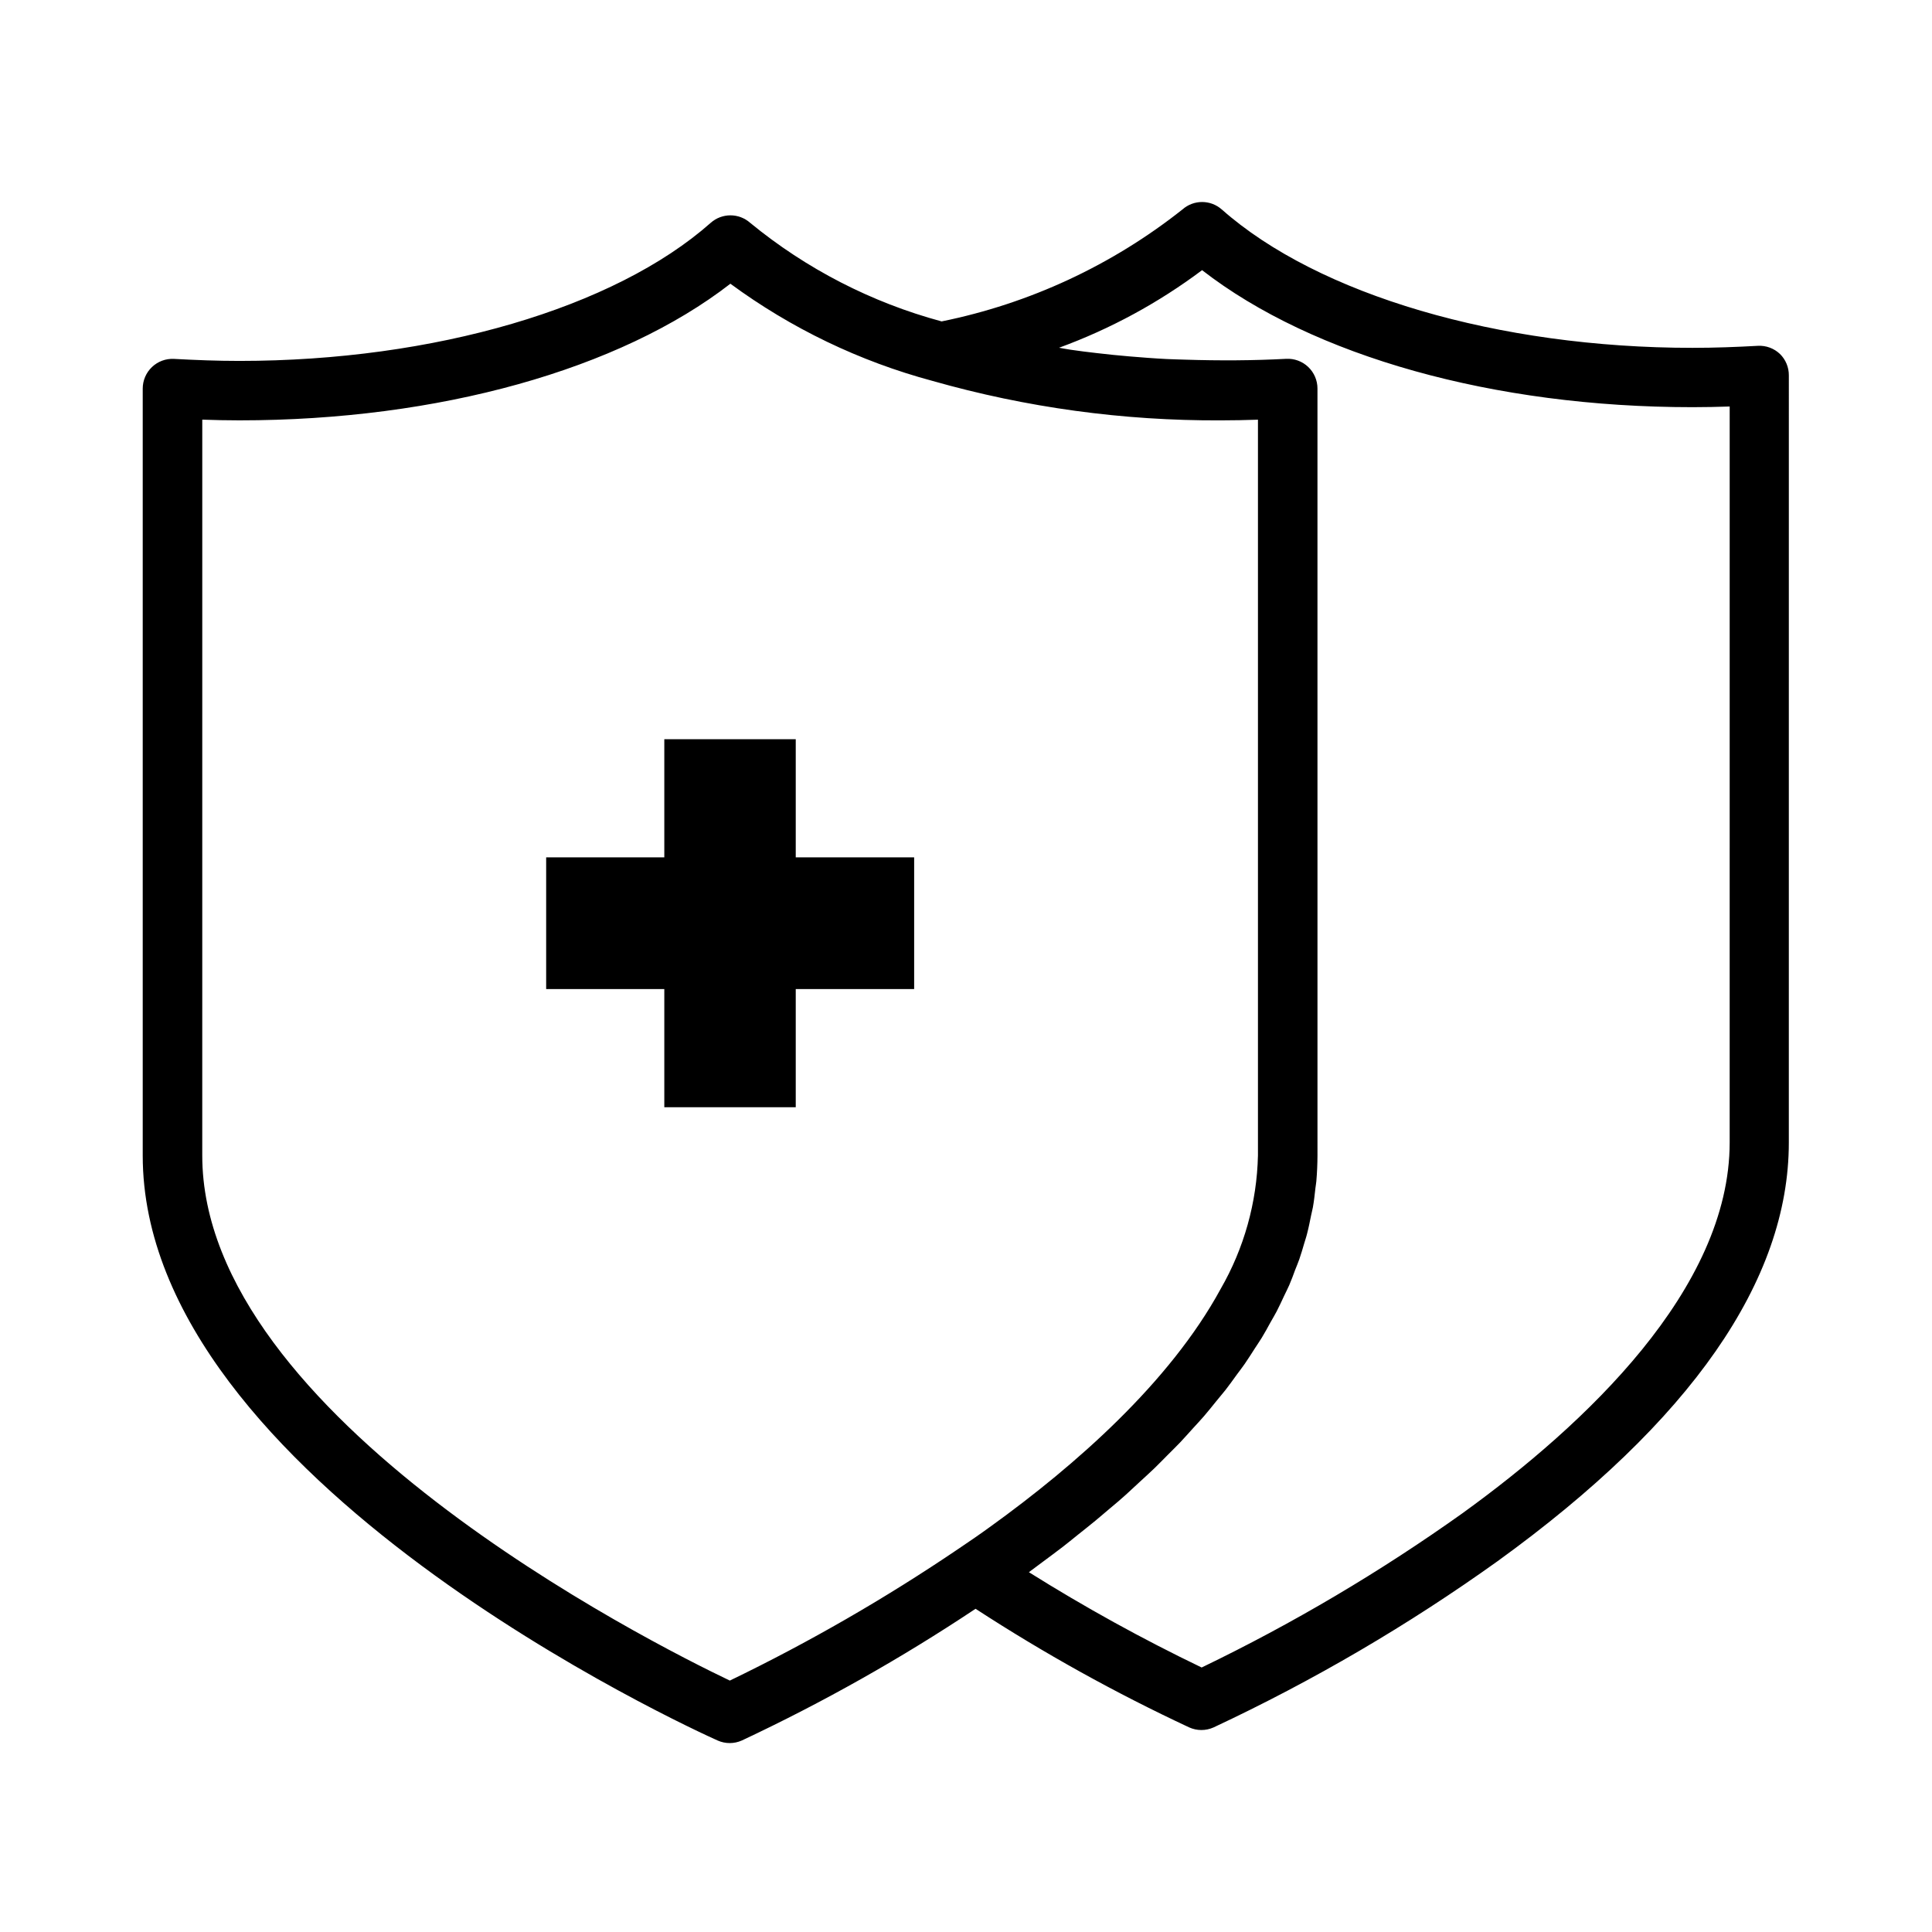
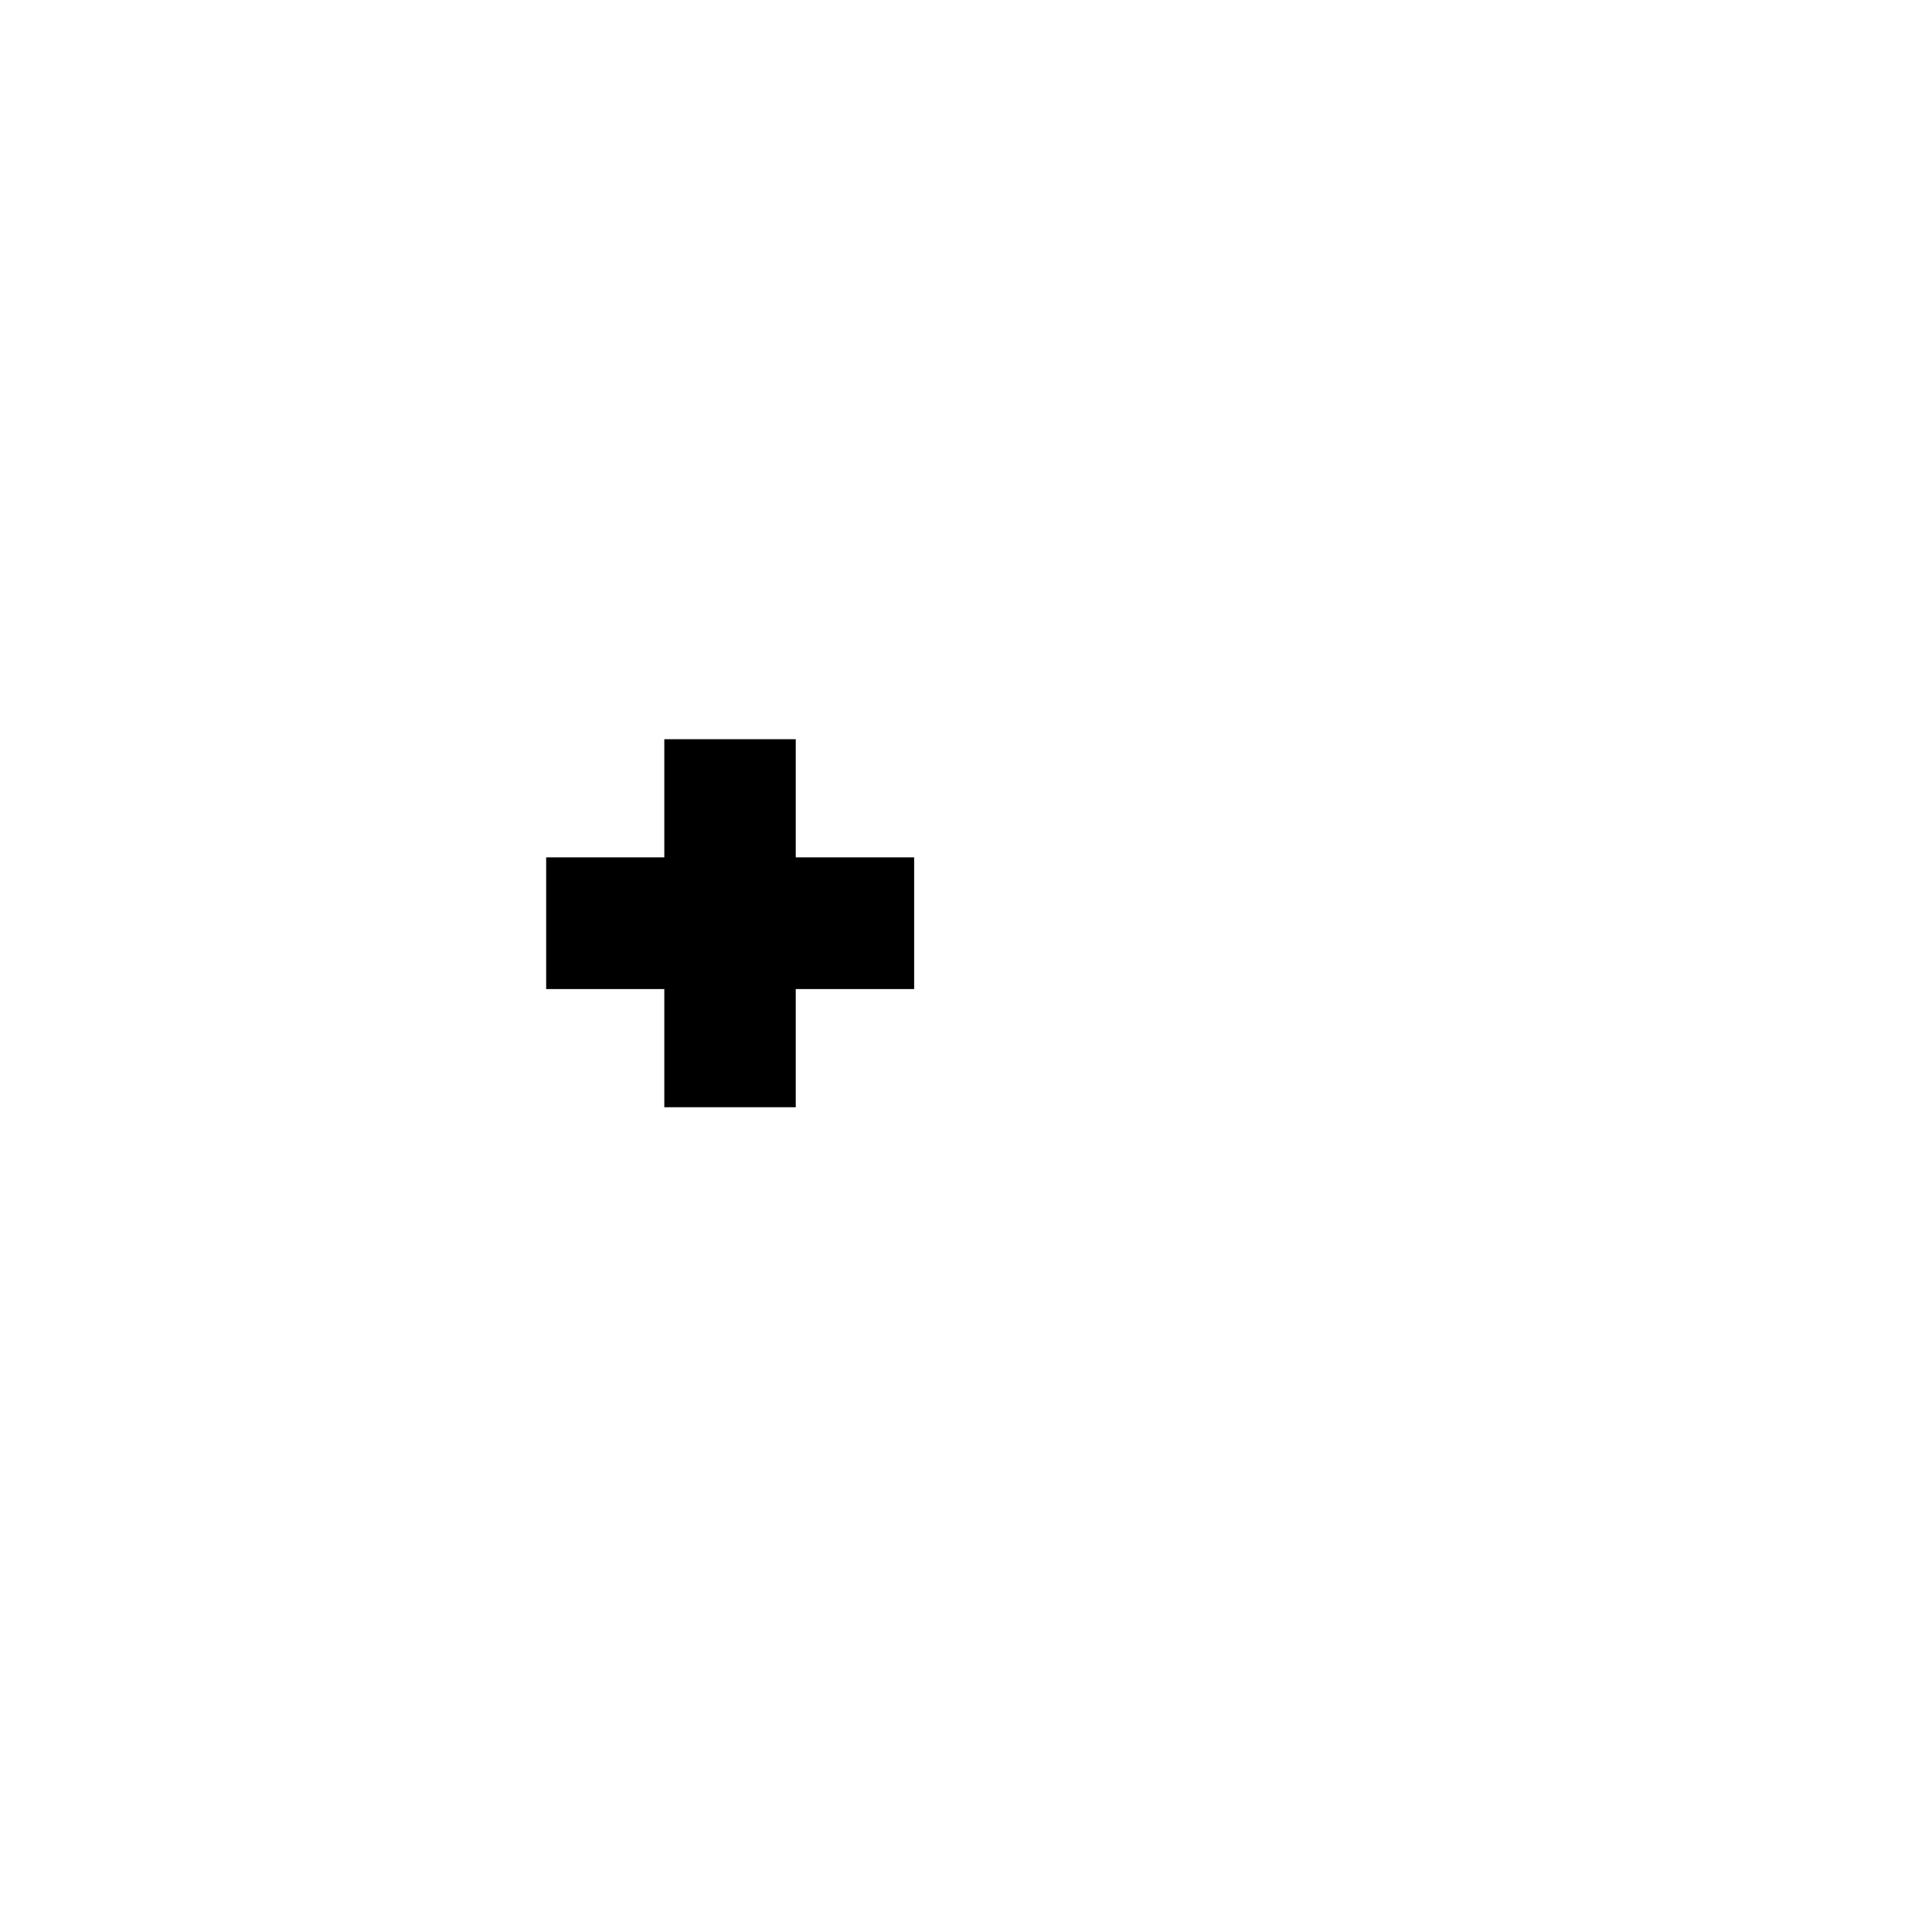
<svg xmlns="http://www.w3.org/2000/svg" fill="#000000" width="800px" height="800px" version="1.1" viewBox="144 144 512 512">
  <g>
-     <path d="m615.69 237.79c-1.57-1.488-3.684-2.262-5.84-2.144-5.606 0.309-11.359 0.535-17.32 0.535-51.406 0-99.188-14.051-124.75-36.676v0.004c-2.977-2.633-7.445-2.633-10.422 0-18.641 14.773-40.508 24.941-63.82 29.668-18.574-5.012-35.871-13.918-50.742-26.129-2.981-2.641-7.465-2.641-10.445 0-25.492 22.578-73.352 36.598-124.91 36.598-5.918 0-11.602-0.227-17.32-0.535-2.16-0.117-4.273 0.66-5.84 2.152-1.57 1.488-2.457 3.559-2.457 5.719v203.24c0 85.805 146.11 152.24 152.34 155.02 2.051 0.918 4.391 0.918 6.441 0 21.48-10.082 42.18-21.746 61.93-34.898 18.117 11.793 37.039 22.297 56.629 31.441 2.051 0.918 4.391 0.918 6.441 0 26.398-12.359 51.609-27.113 75.309-44.082 51.207-37.055 77.145-74.367 77.145-110.92l0.004-203.29c0.02-2.152-0.84-4.215-2.379-5.715zm-278.28 351.58c-21.254-10.133-139.81-69.902-139.81-139.14l0.004-195.02c3.234 0.117 6.504 0.188 9.84 0.188 52.812 0 100.76-13.453 130.12-36.211v0.004c16.086 11.832 34.242 20.566 53.527 25.746 24.859 7.074 50.594 10.594 76.438 10.465 3.328 0 6.606-0.07 9.84-0.18v195.01c-0.281 12.434-3.684 24.594-9.895 35.367-13.516 24.836-38.613 46.809-60.789 62.812-2.832 2.07-5.746 4.062-8.621 6l0.004-0.004c-19.348 13.113-39.621 24.801-60.664 34.969zm264.97-142.61c0 38.879-38.422 74.84-70.66 98.156h0.004c-21.891 15.602-45.062 29.316-69.273 40.988-15.723-7.559-31.008-15.992-45.785-25.258 1.234-0.891 2.363-1.785 3.59-2.676 1.801-1.348 3.637-2.684 5.367-4.023 1.348-1.039 2.613-2.078 3.938-3.148 1.574-1.266 3.203-2.527 4.723-3.793 1.348-1.109 2.606-2.219 3.938-3.328 1.332-1.109 2.824-2.363 4.164-3.582s2.496-2.297 3.738-3.457c1.242-1.156 2.551-2.312 3.754-3.481 1.203-1.164 2.426-2.426 3.629-3.637 1.203-1.211 2.211-2.188 3.25-3.273 1.203-1.273 2.312-2.543 3.465-3.809 0.945-1.047 1.945-2.086 2.852-3.148 1.125-1.309 2.164-2.613 3.234-3.938 0.789-1 1.684-2 2.465-3 1.055-1.348 2-2.699 2.984-4.047 0.707-0.961 1.465-1.93 2.133-2.898 0.922-1.332 1.746-2.66 2.606-3.992 0.629-0.984 1.316-1.961 1.914-2.945 0.789-1.34 1.574-2.684 2.281-4.031 0.543-0.961 1.125-1.93 1.629-2.891 0.707-1.355 1.316-2.707 1.953-4.062 0.449-0.953 0.953-1.914 1.371-2.867 0.59-1.355 1.078-2.699 1.574-4.055 0.371-0.953 0.789-1.906 1.117-2.859 0.496-1.41 0.883-2.809 1.301-4.211 0.262-0.898 0.582-1.793 0.789-2.691 0.41-1.574 0.699-3.094 1.016-4.637 0.156-0.789 0.363-1.504 0.496-2.25 0.301-1.691 0.48-3.387 0.668-5.078 0.07-0.605 0.188-1.203 0.242-1.812 0.195-2.293 0.293-4.582 0.301-6.863l-0.004-203.2c0.004-2.164-0.887-4.234-2.457-5.723-1.57-1.492-3.688-2.266-5.848-2.148-8.66 0.465-17.695 0.512-26.766 0.219-1.621-0.055-3.242-0.086-4.856-0.164-3.312-0.164-6.613-0.426-9.902-0.699-2.93-0.25-5.832-0.535-8.715-0.883-2.363-0.27-4.644-0.551-6.926-0.891-1.016-0.141-1.992-0.355-3.008-0.52h-0.004c13.574-4.965 26.344-11.891 37.906-20.559 29.402 22.828 77.305 36.312 129.98 36.312 3.328 0 6.613-0.07 9.84-0.18z" />
    <path d="m354.88 339.9h-34.832v31.309h-31.309v34.902h31.309v31.316h34.832v-31.316h31.379v-34.902h-31.379z" />
  </g>
</svg>